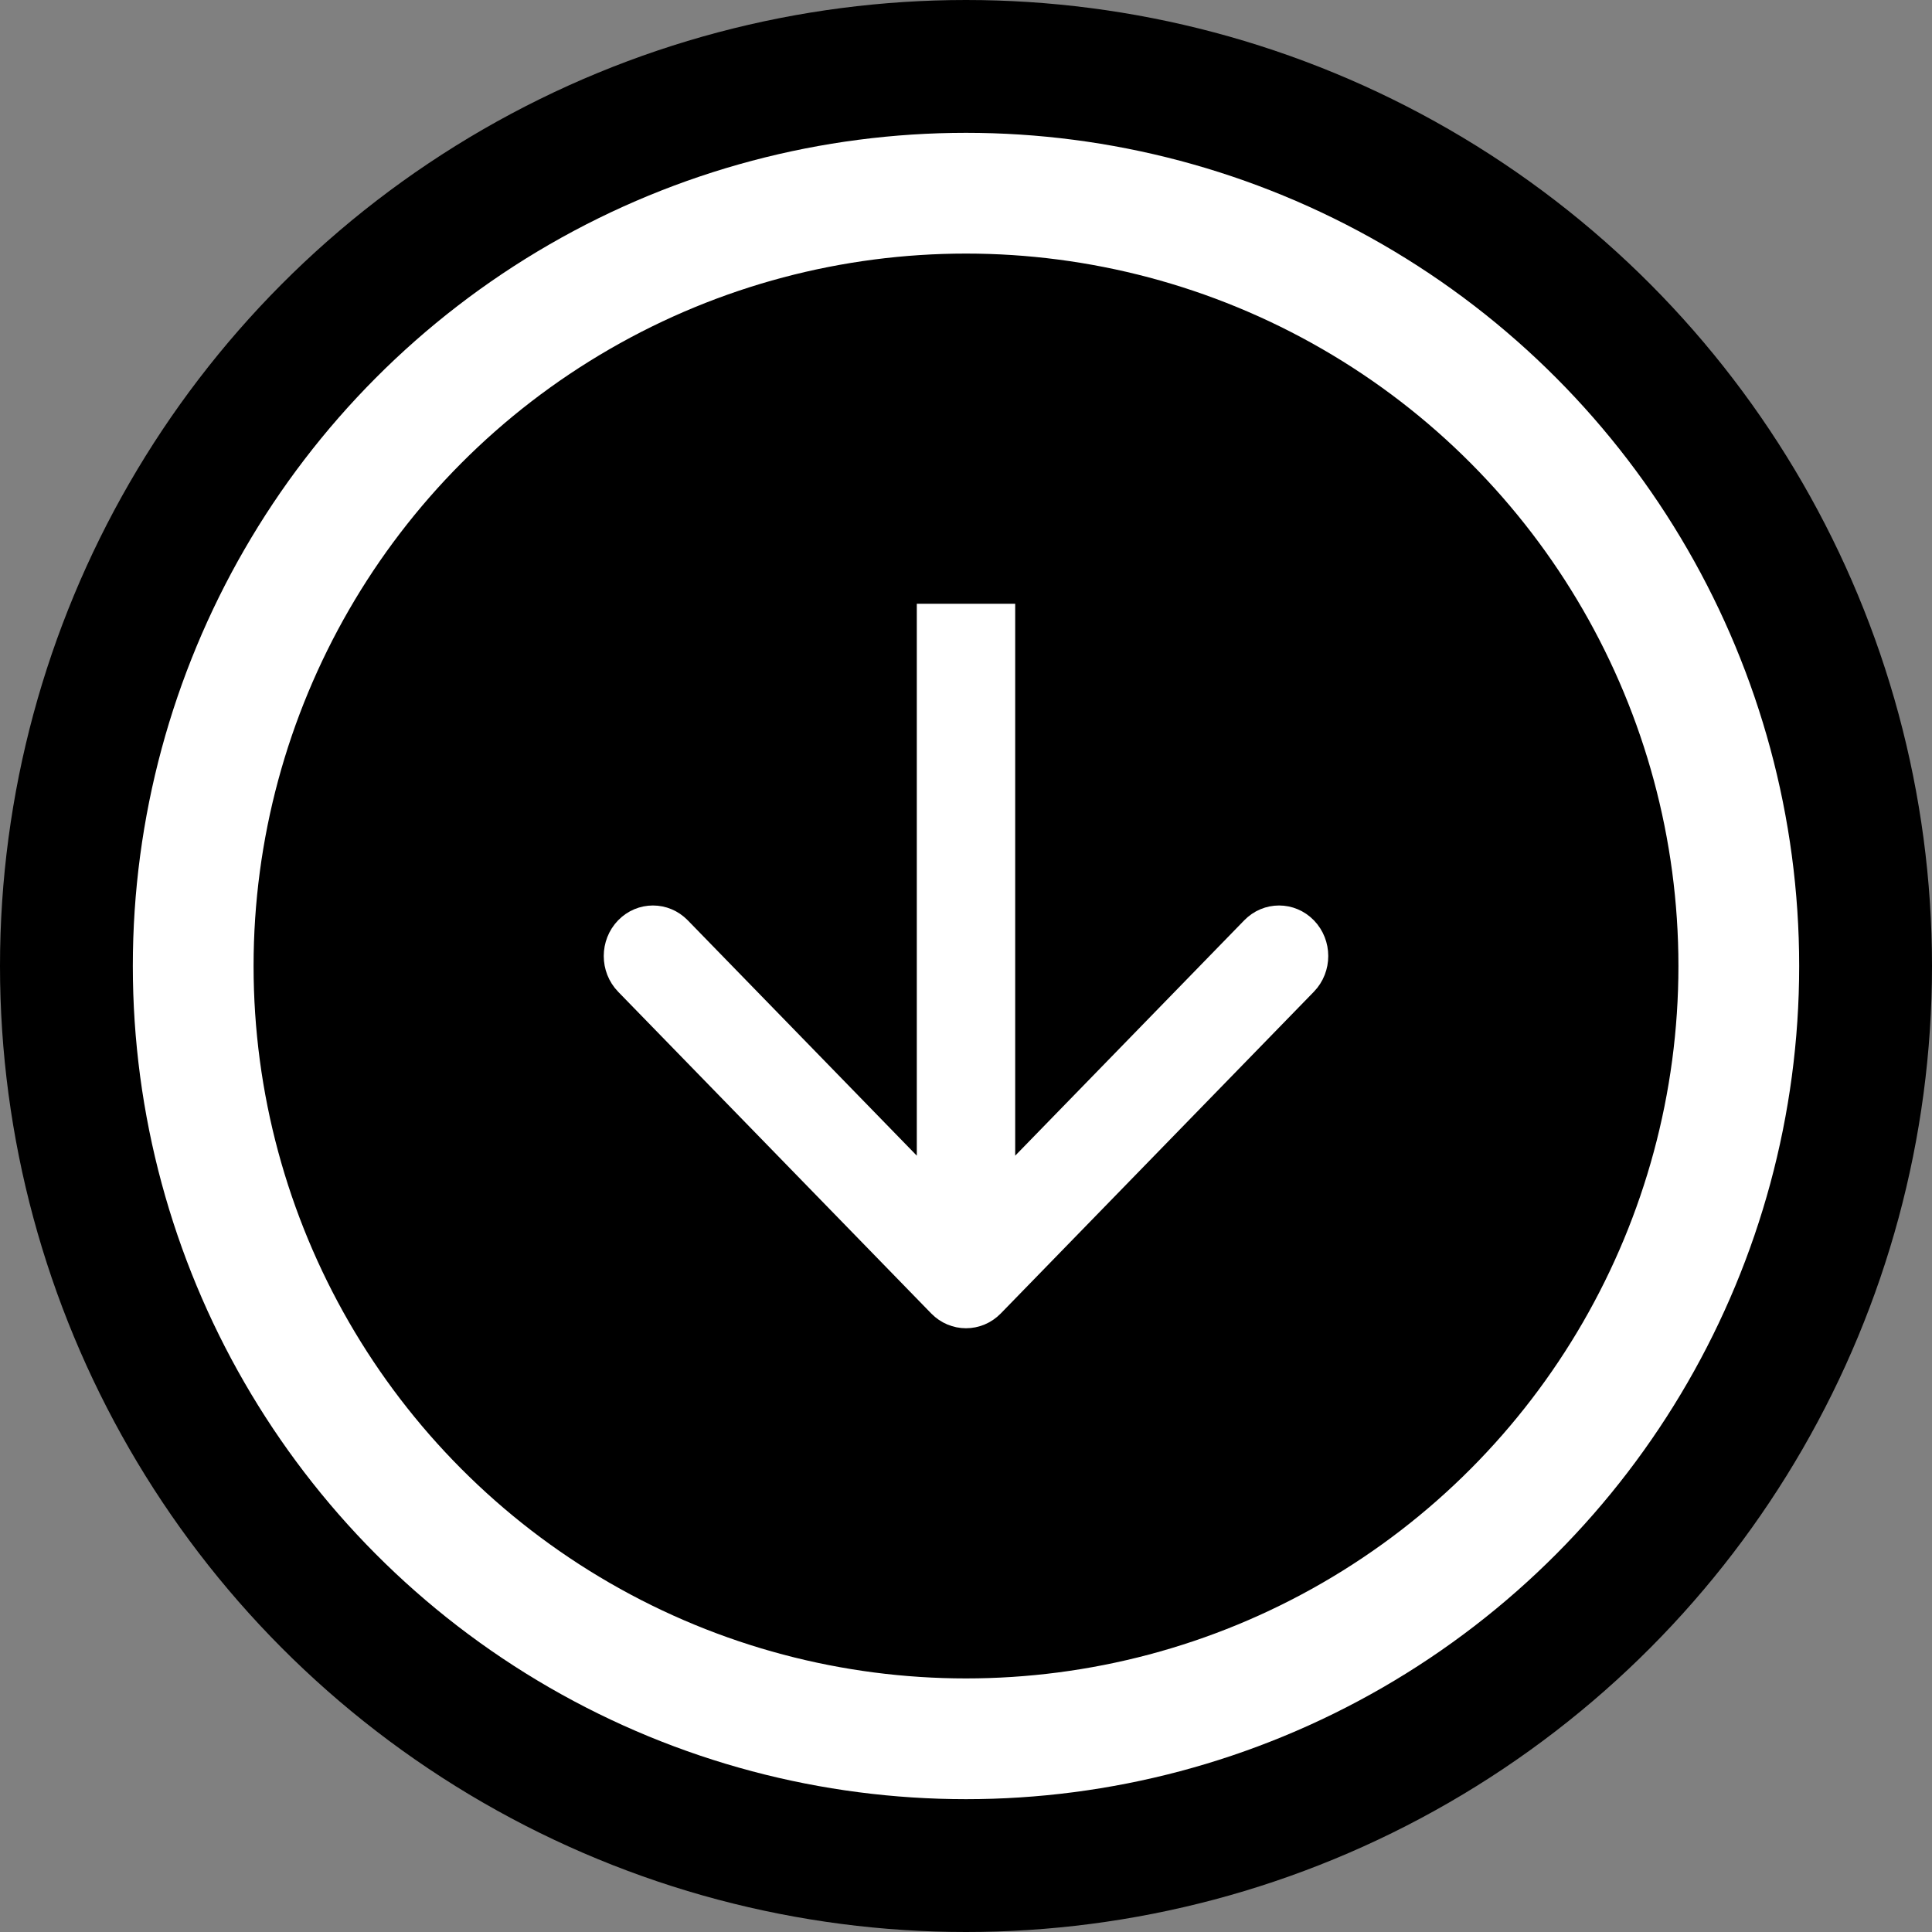
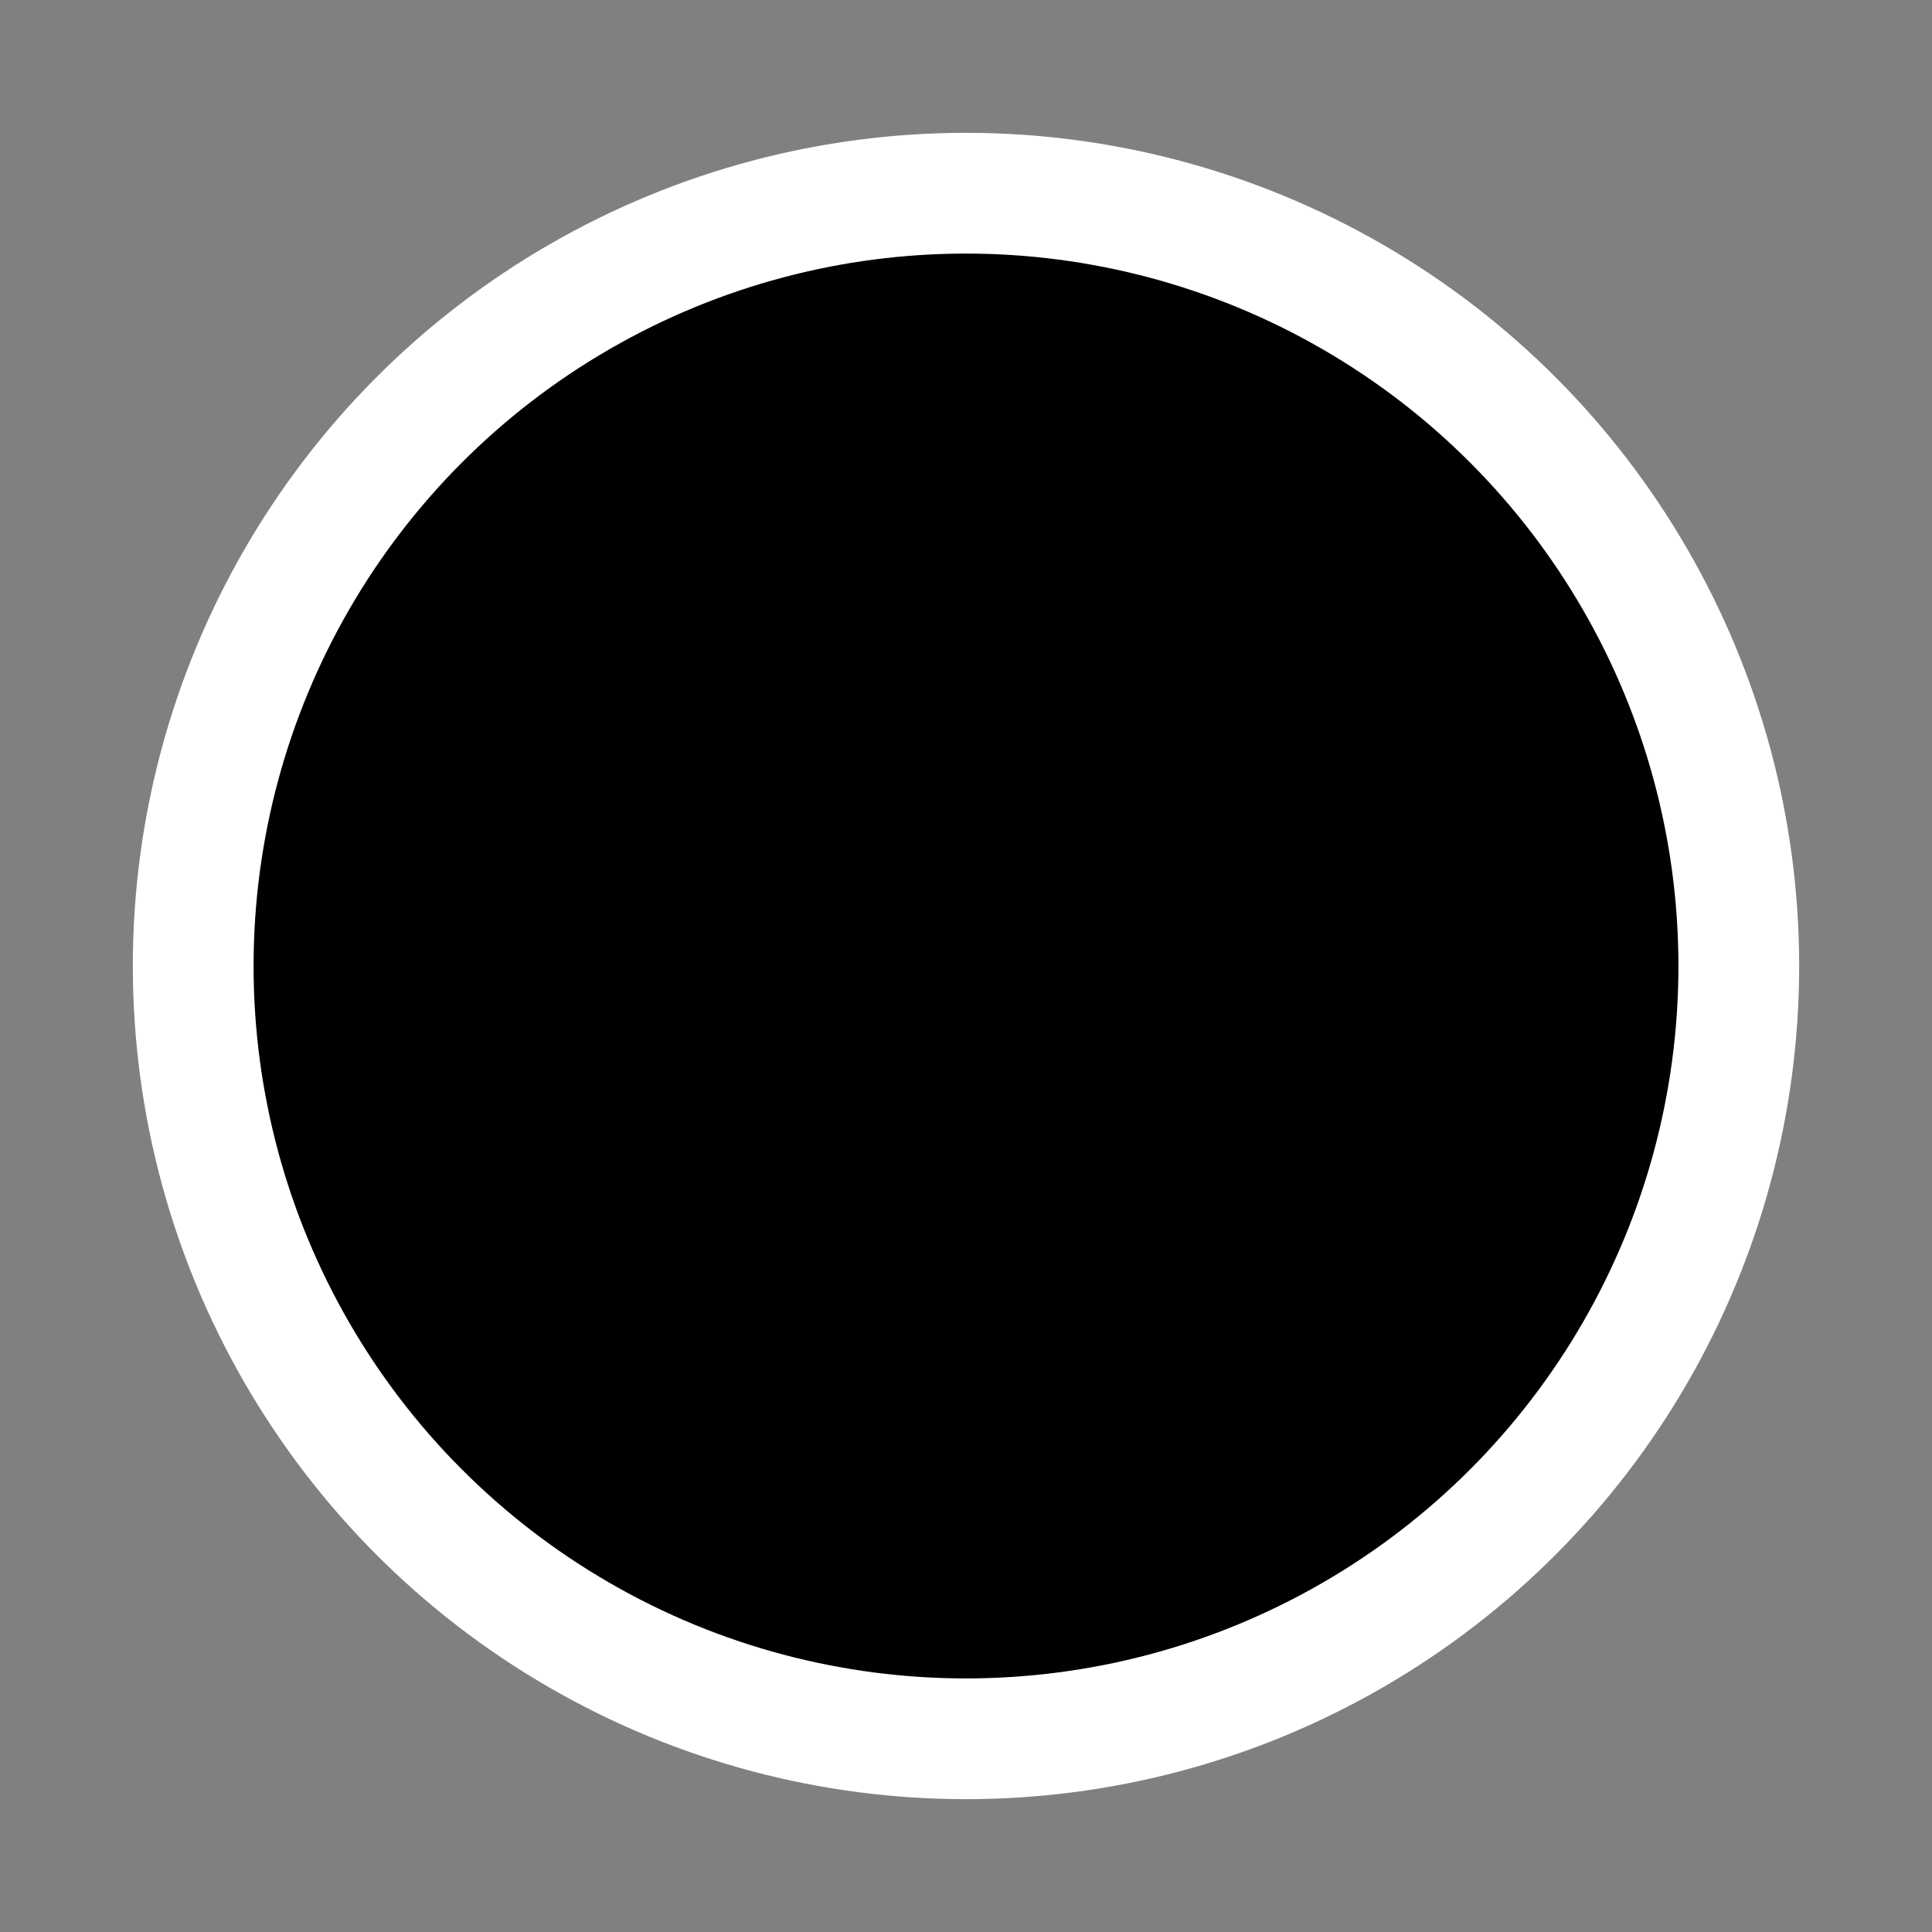
<svg xmlns="http://www.w3.org/2000/svg" width="160" height="160" viewBox="0 0 160 160" fill="none">
  <rect x="0" y="0" width="160" height="160" fill="#808080" stroke="none" />
-   <circle cx="80" cy="80" r="74.5" fill="black" stroke="black" stroke-width="11" />
  <circle cx="80" cy="80" r="64" fill="black" stroke="white" stroke-width="10" />
-   <path d="M74.851 96.754L77.426 99.4V95.708V51.5H82.574V95.708V99.4L85.149 96.754L104.12 77.26C105.122 76.231 106.73 76.231 107.732 77.26C108.756 78.313 108.756 80.035 107.732 81.088L81.806 107.728C80.804 108.757 79.196 108.757 78.194 107.728L52.268 81.088C51.244 80.035 51.244 78.313 52.268 77.26C53.27 76.231 54.878 76.231 55.88 77.26L74.851 96.754Z" fill="white" stroke="white" stroke-width="3" />
</svg>